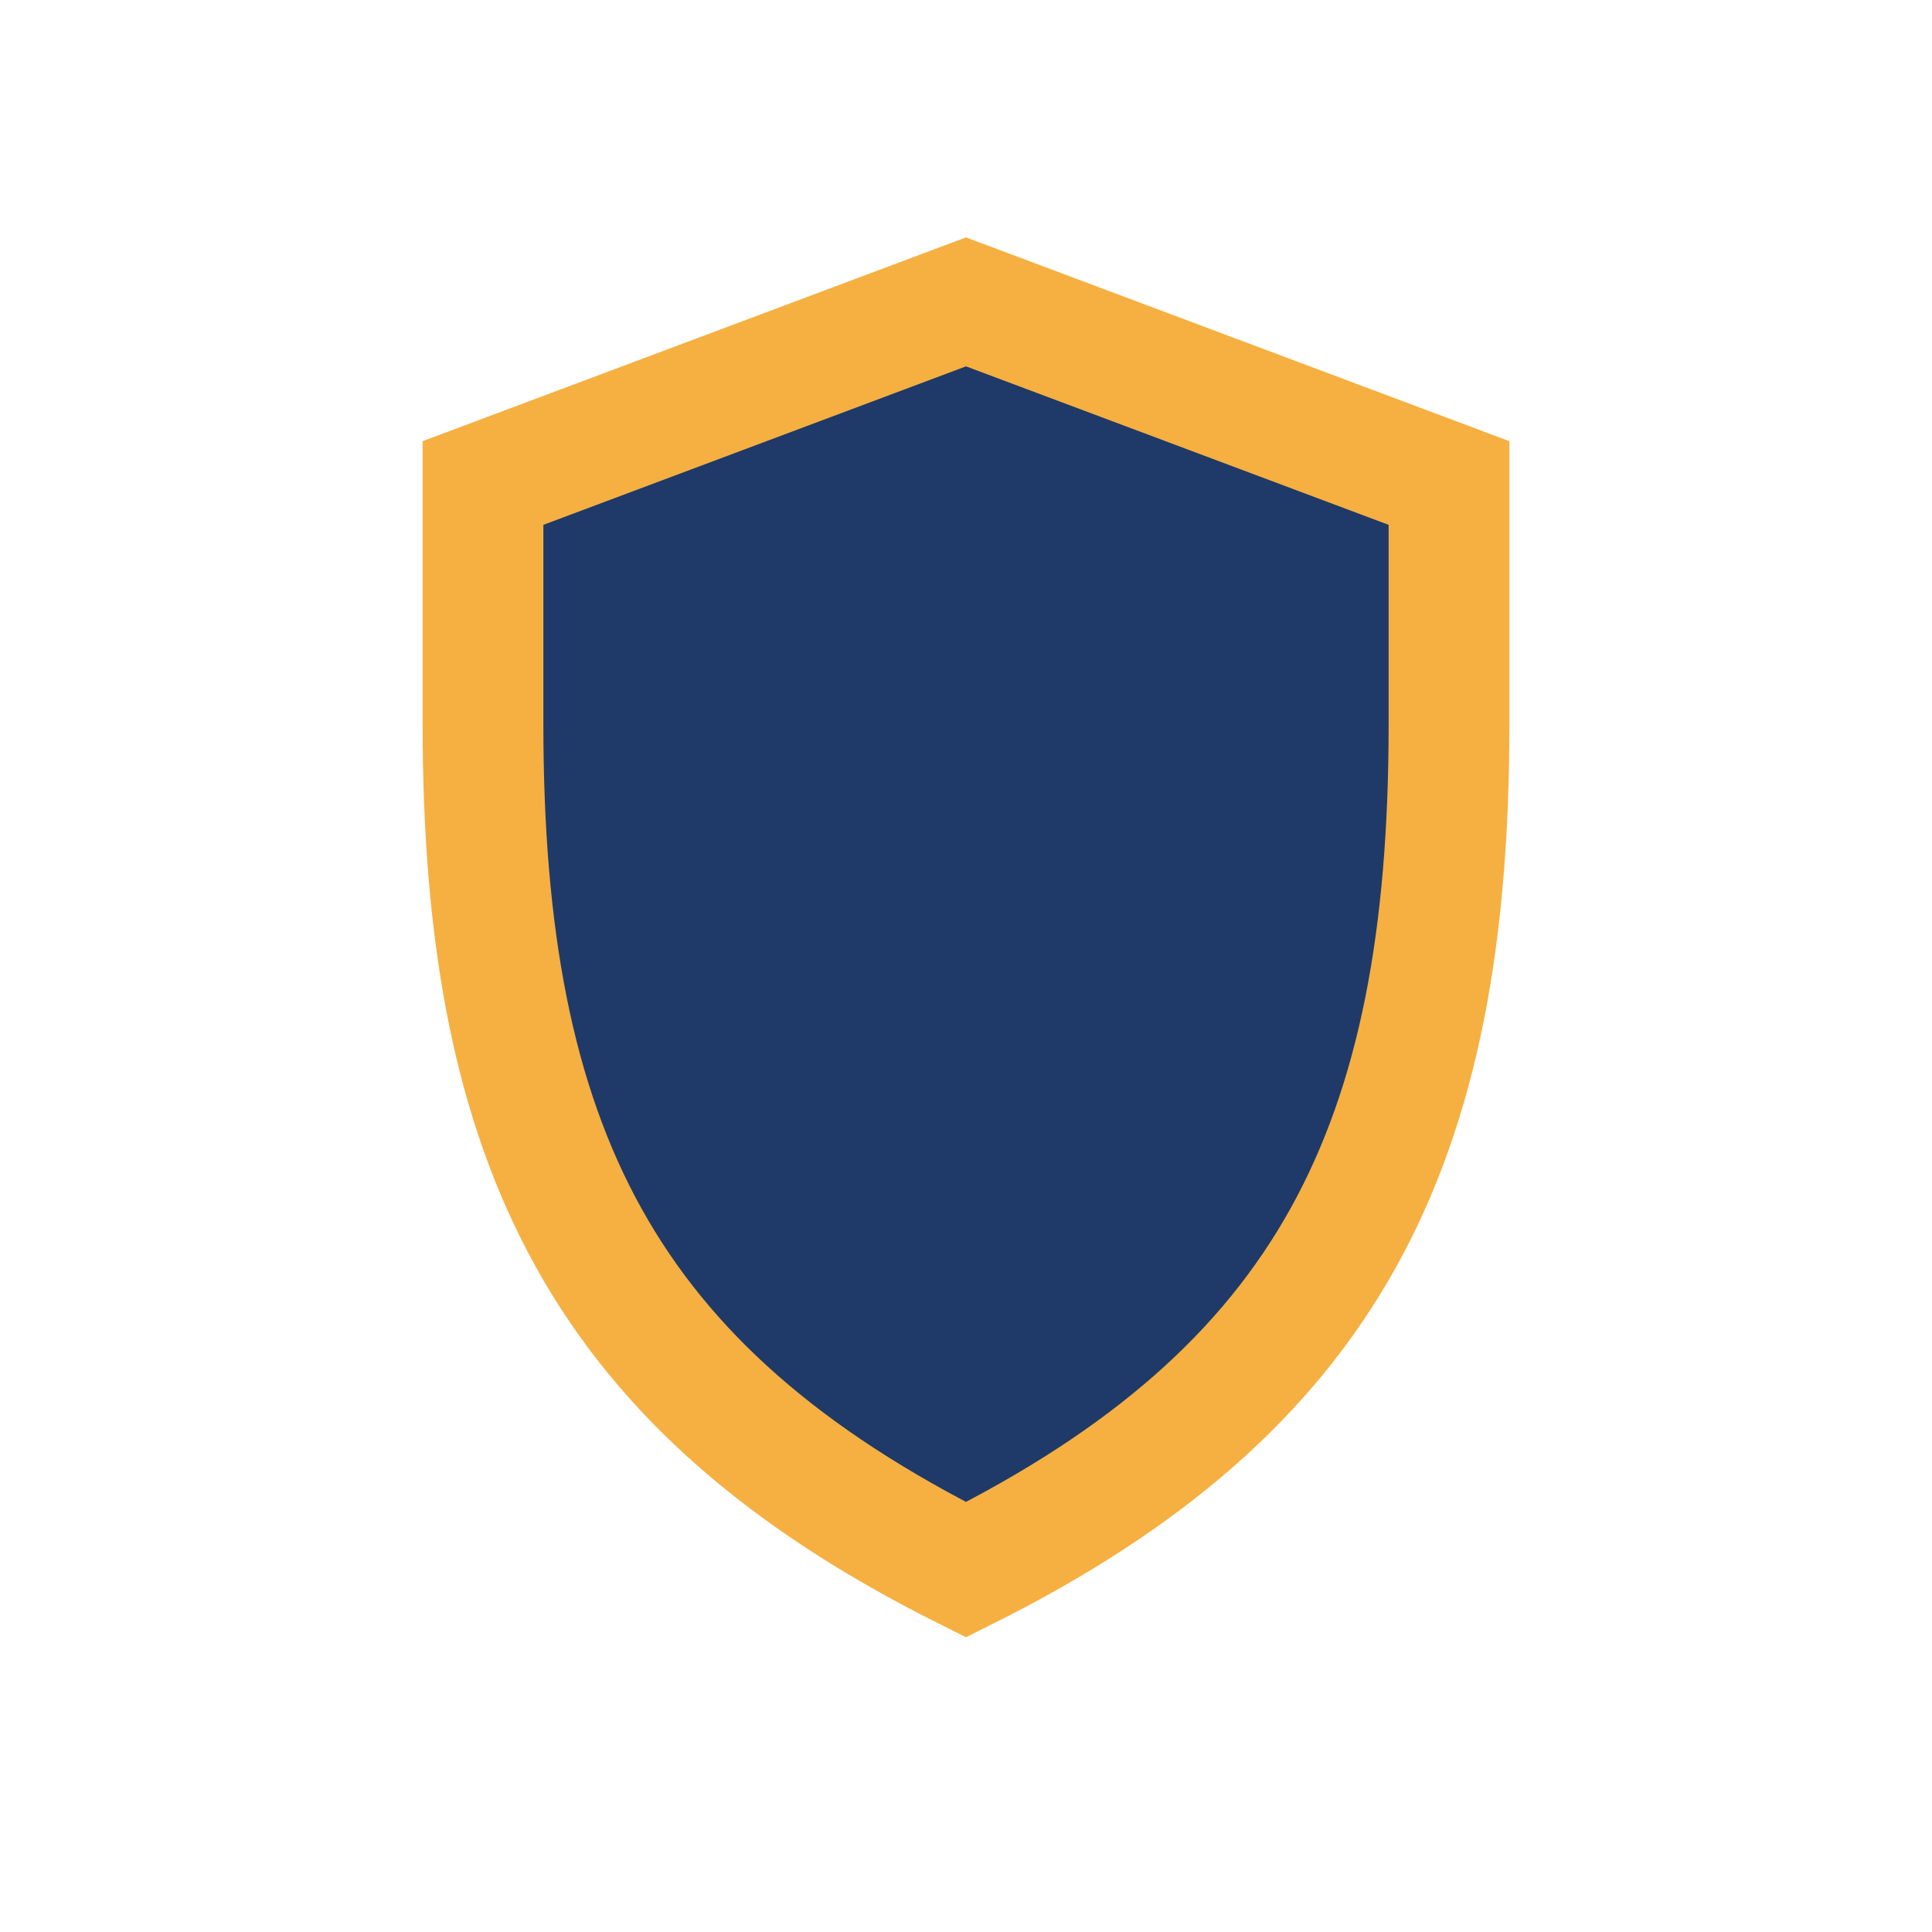
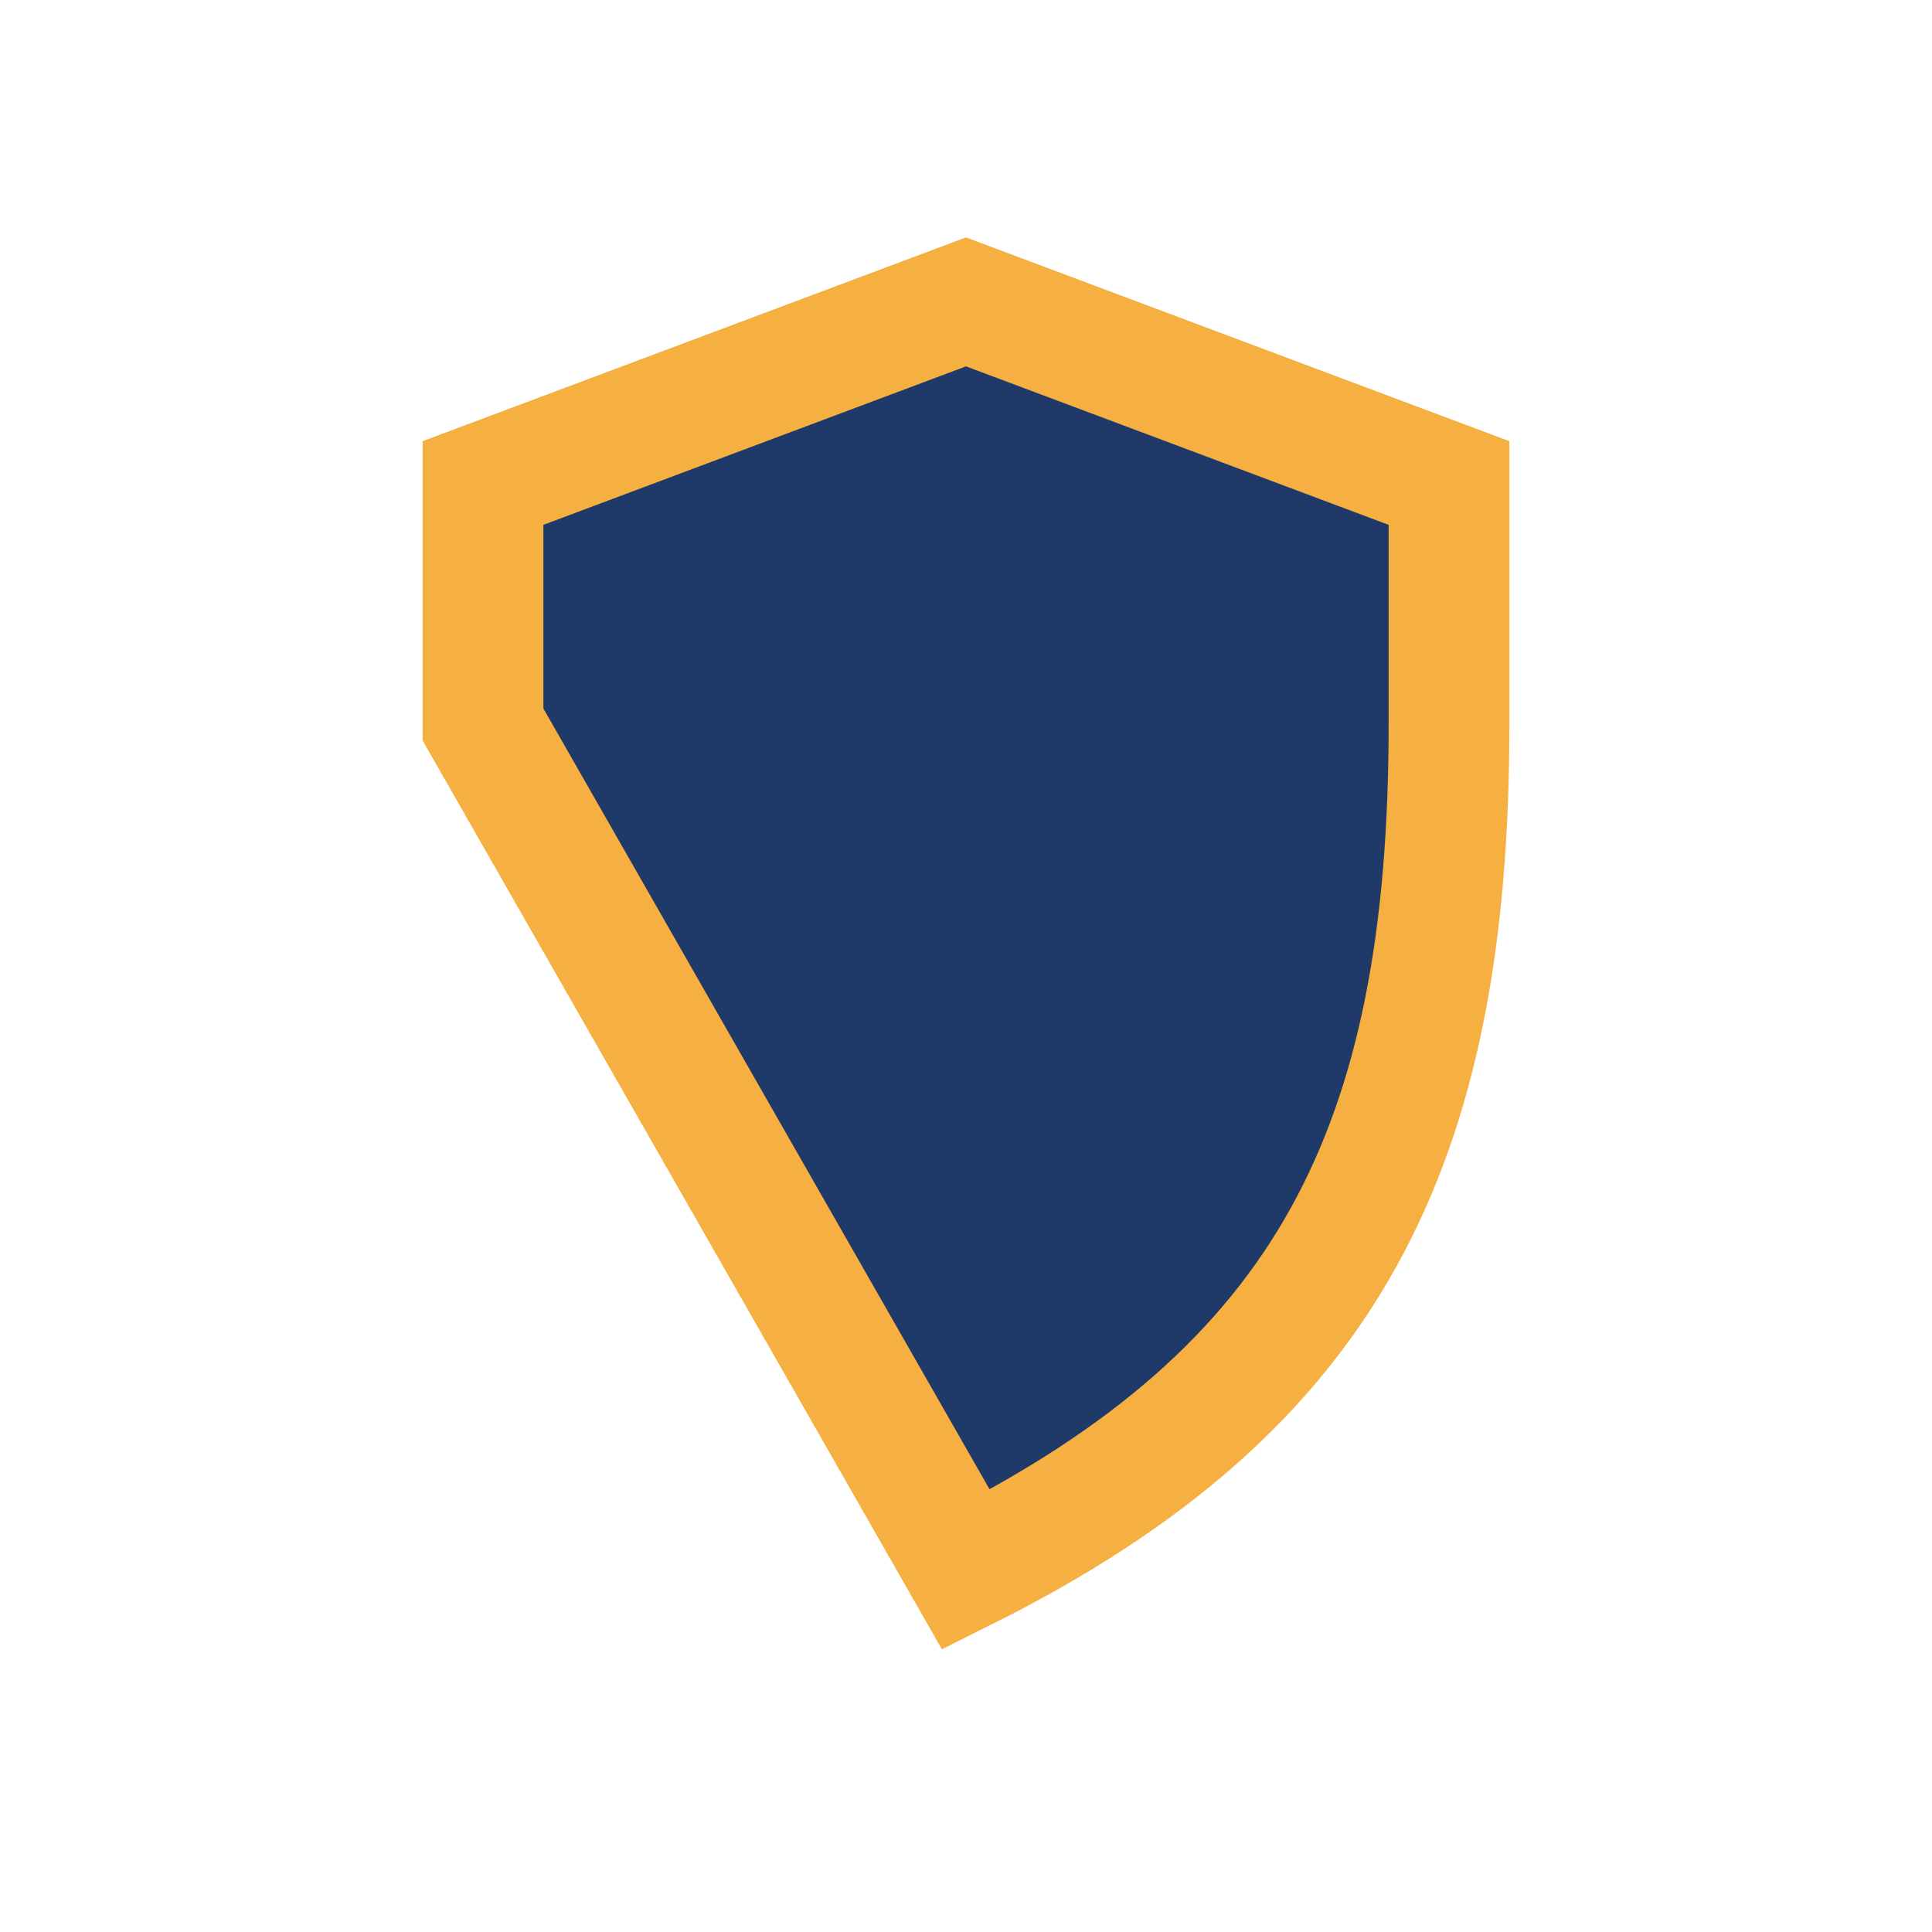
<svg xmlns="http://www.w3.org/2000/svg" width="32" height="32" viewBox="0 0 32 32">
-   <path d="M16 26c6-3 8-7 8-14V8l-8-3-8 3v4c0 7 2 11 8 14z" fill="#1F3A68" stroke="#F5B041" stroke-width="2" />
+   <path d="M16 26c6-3 8-7 8-14V8l-8-3-8 3v4z" fill="#1F3A68" stroke="#F5B041" stroke-width="2" />
</svg>